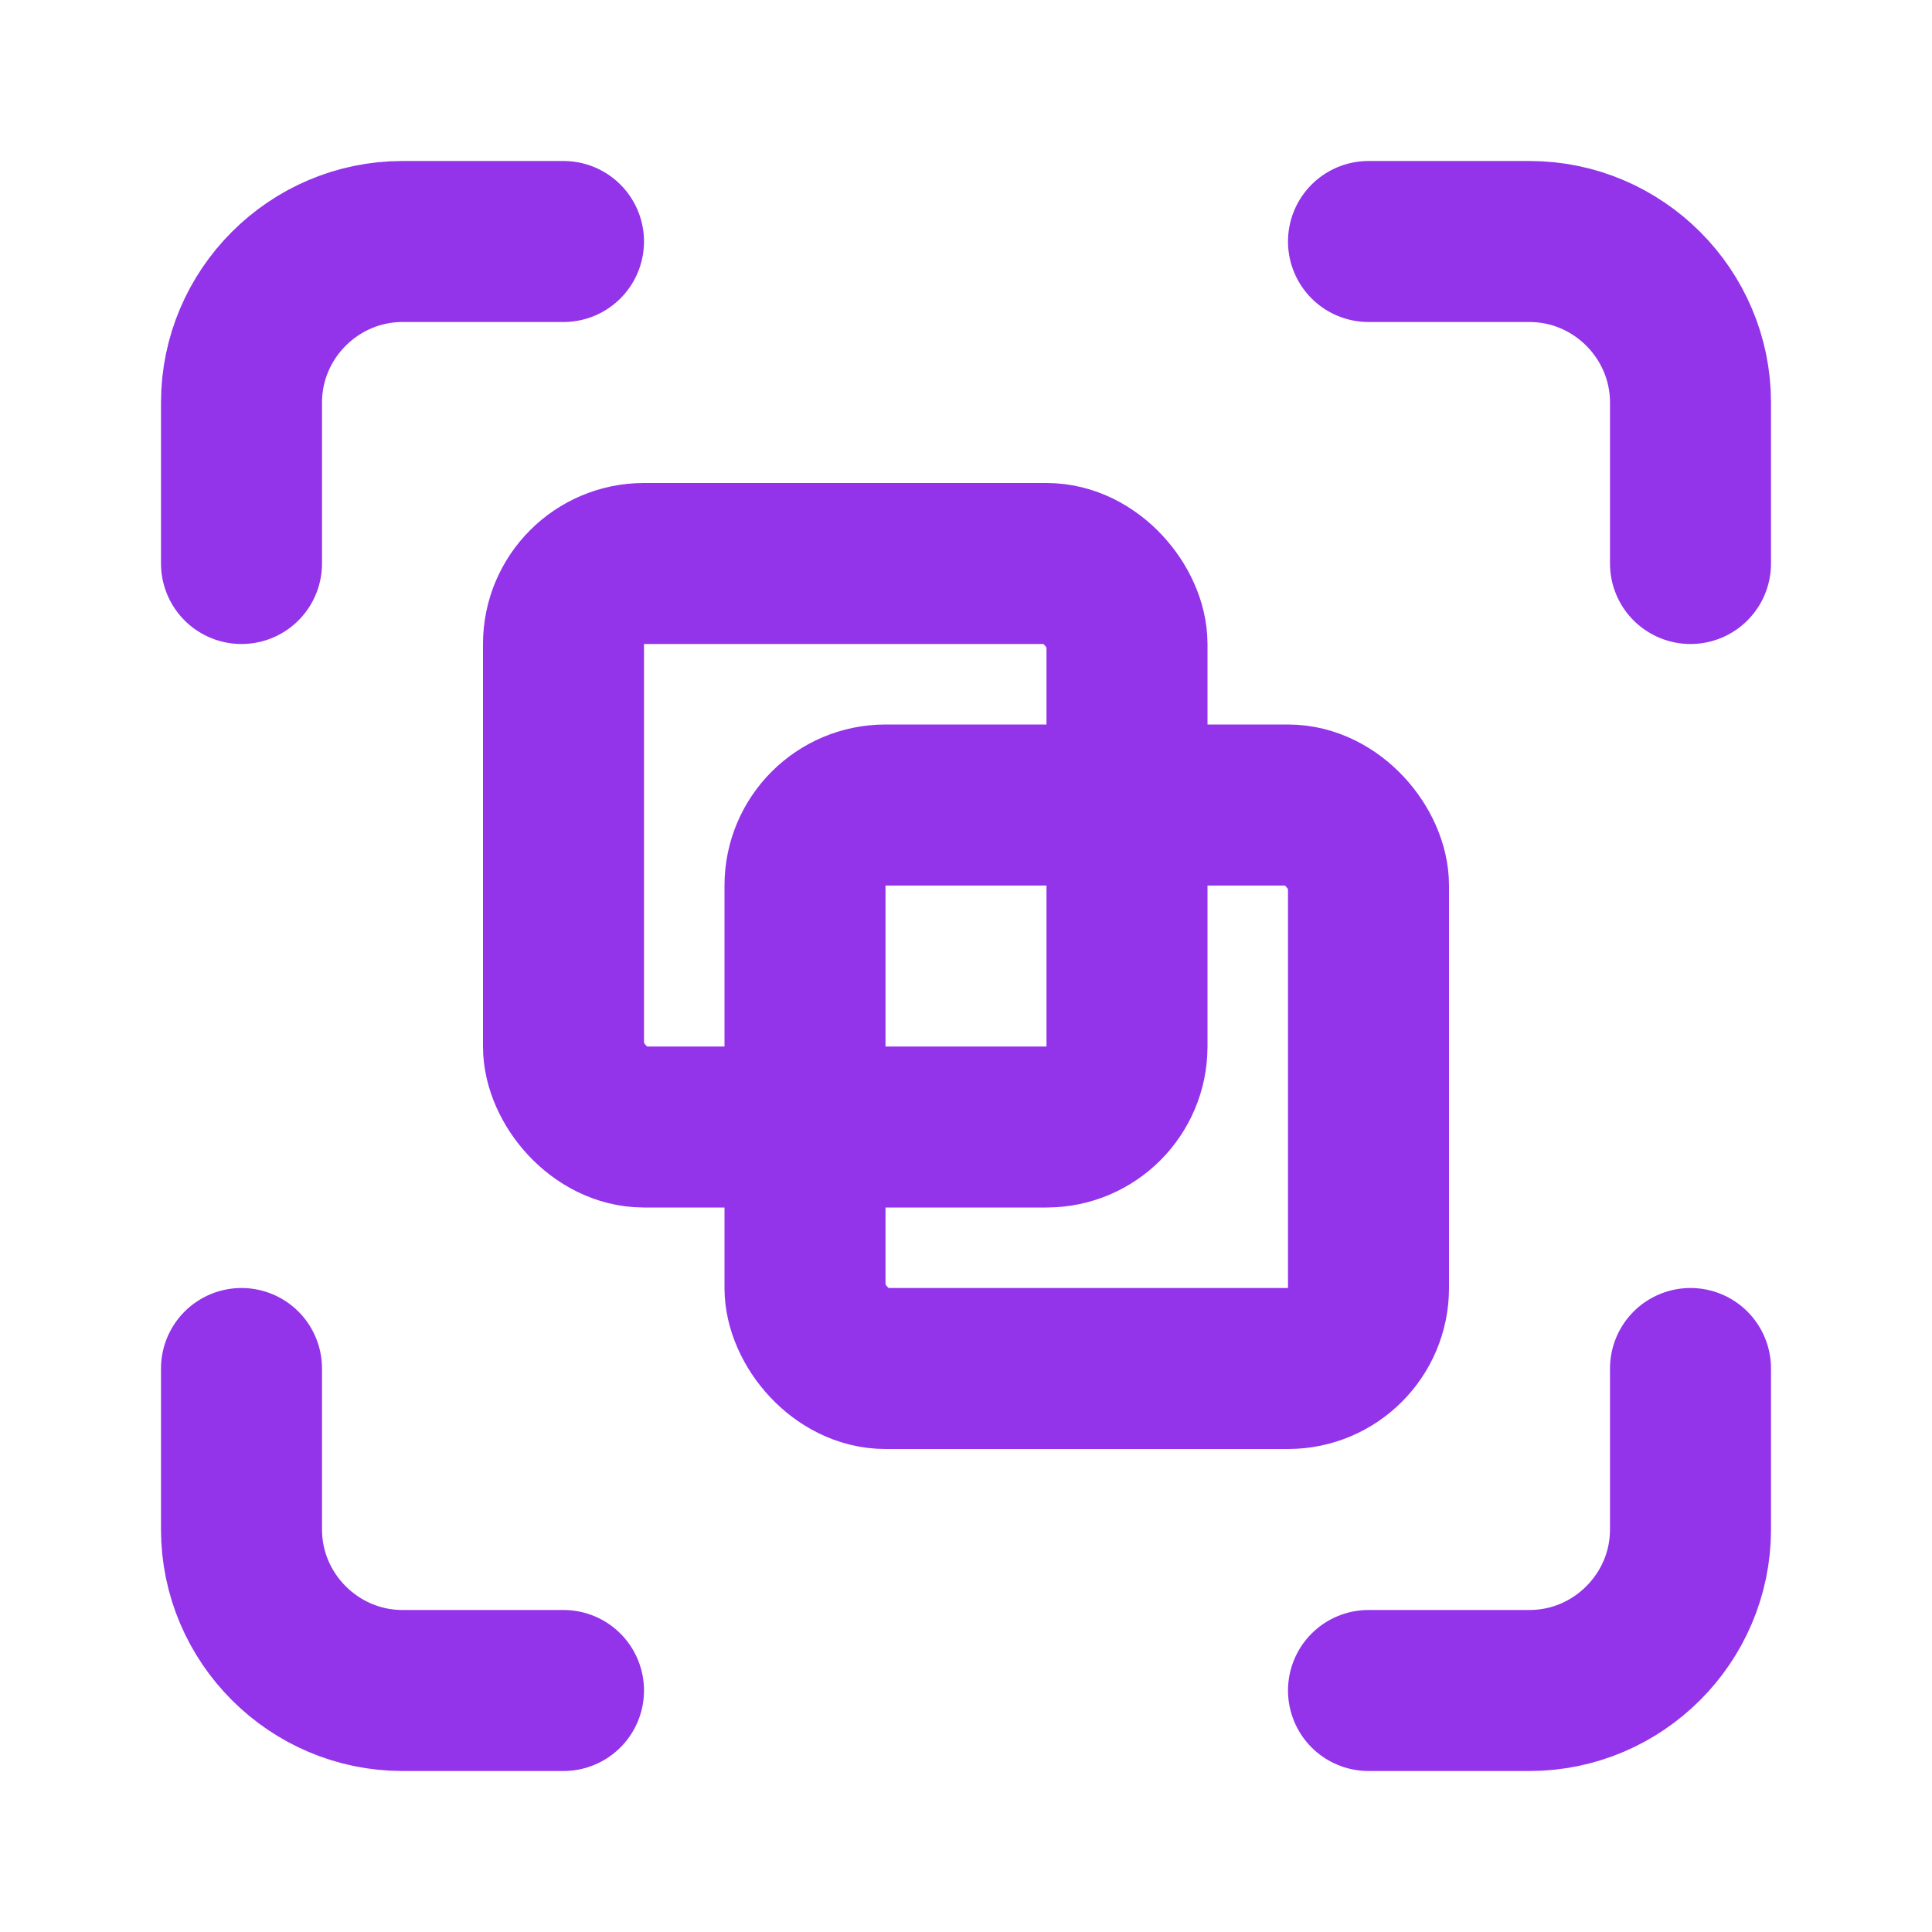
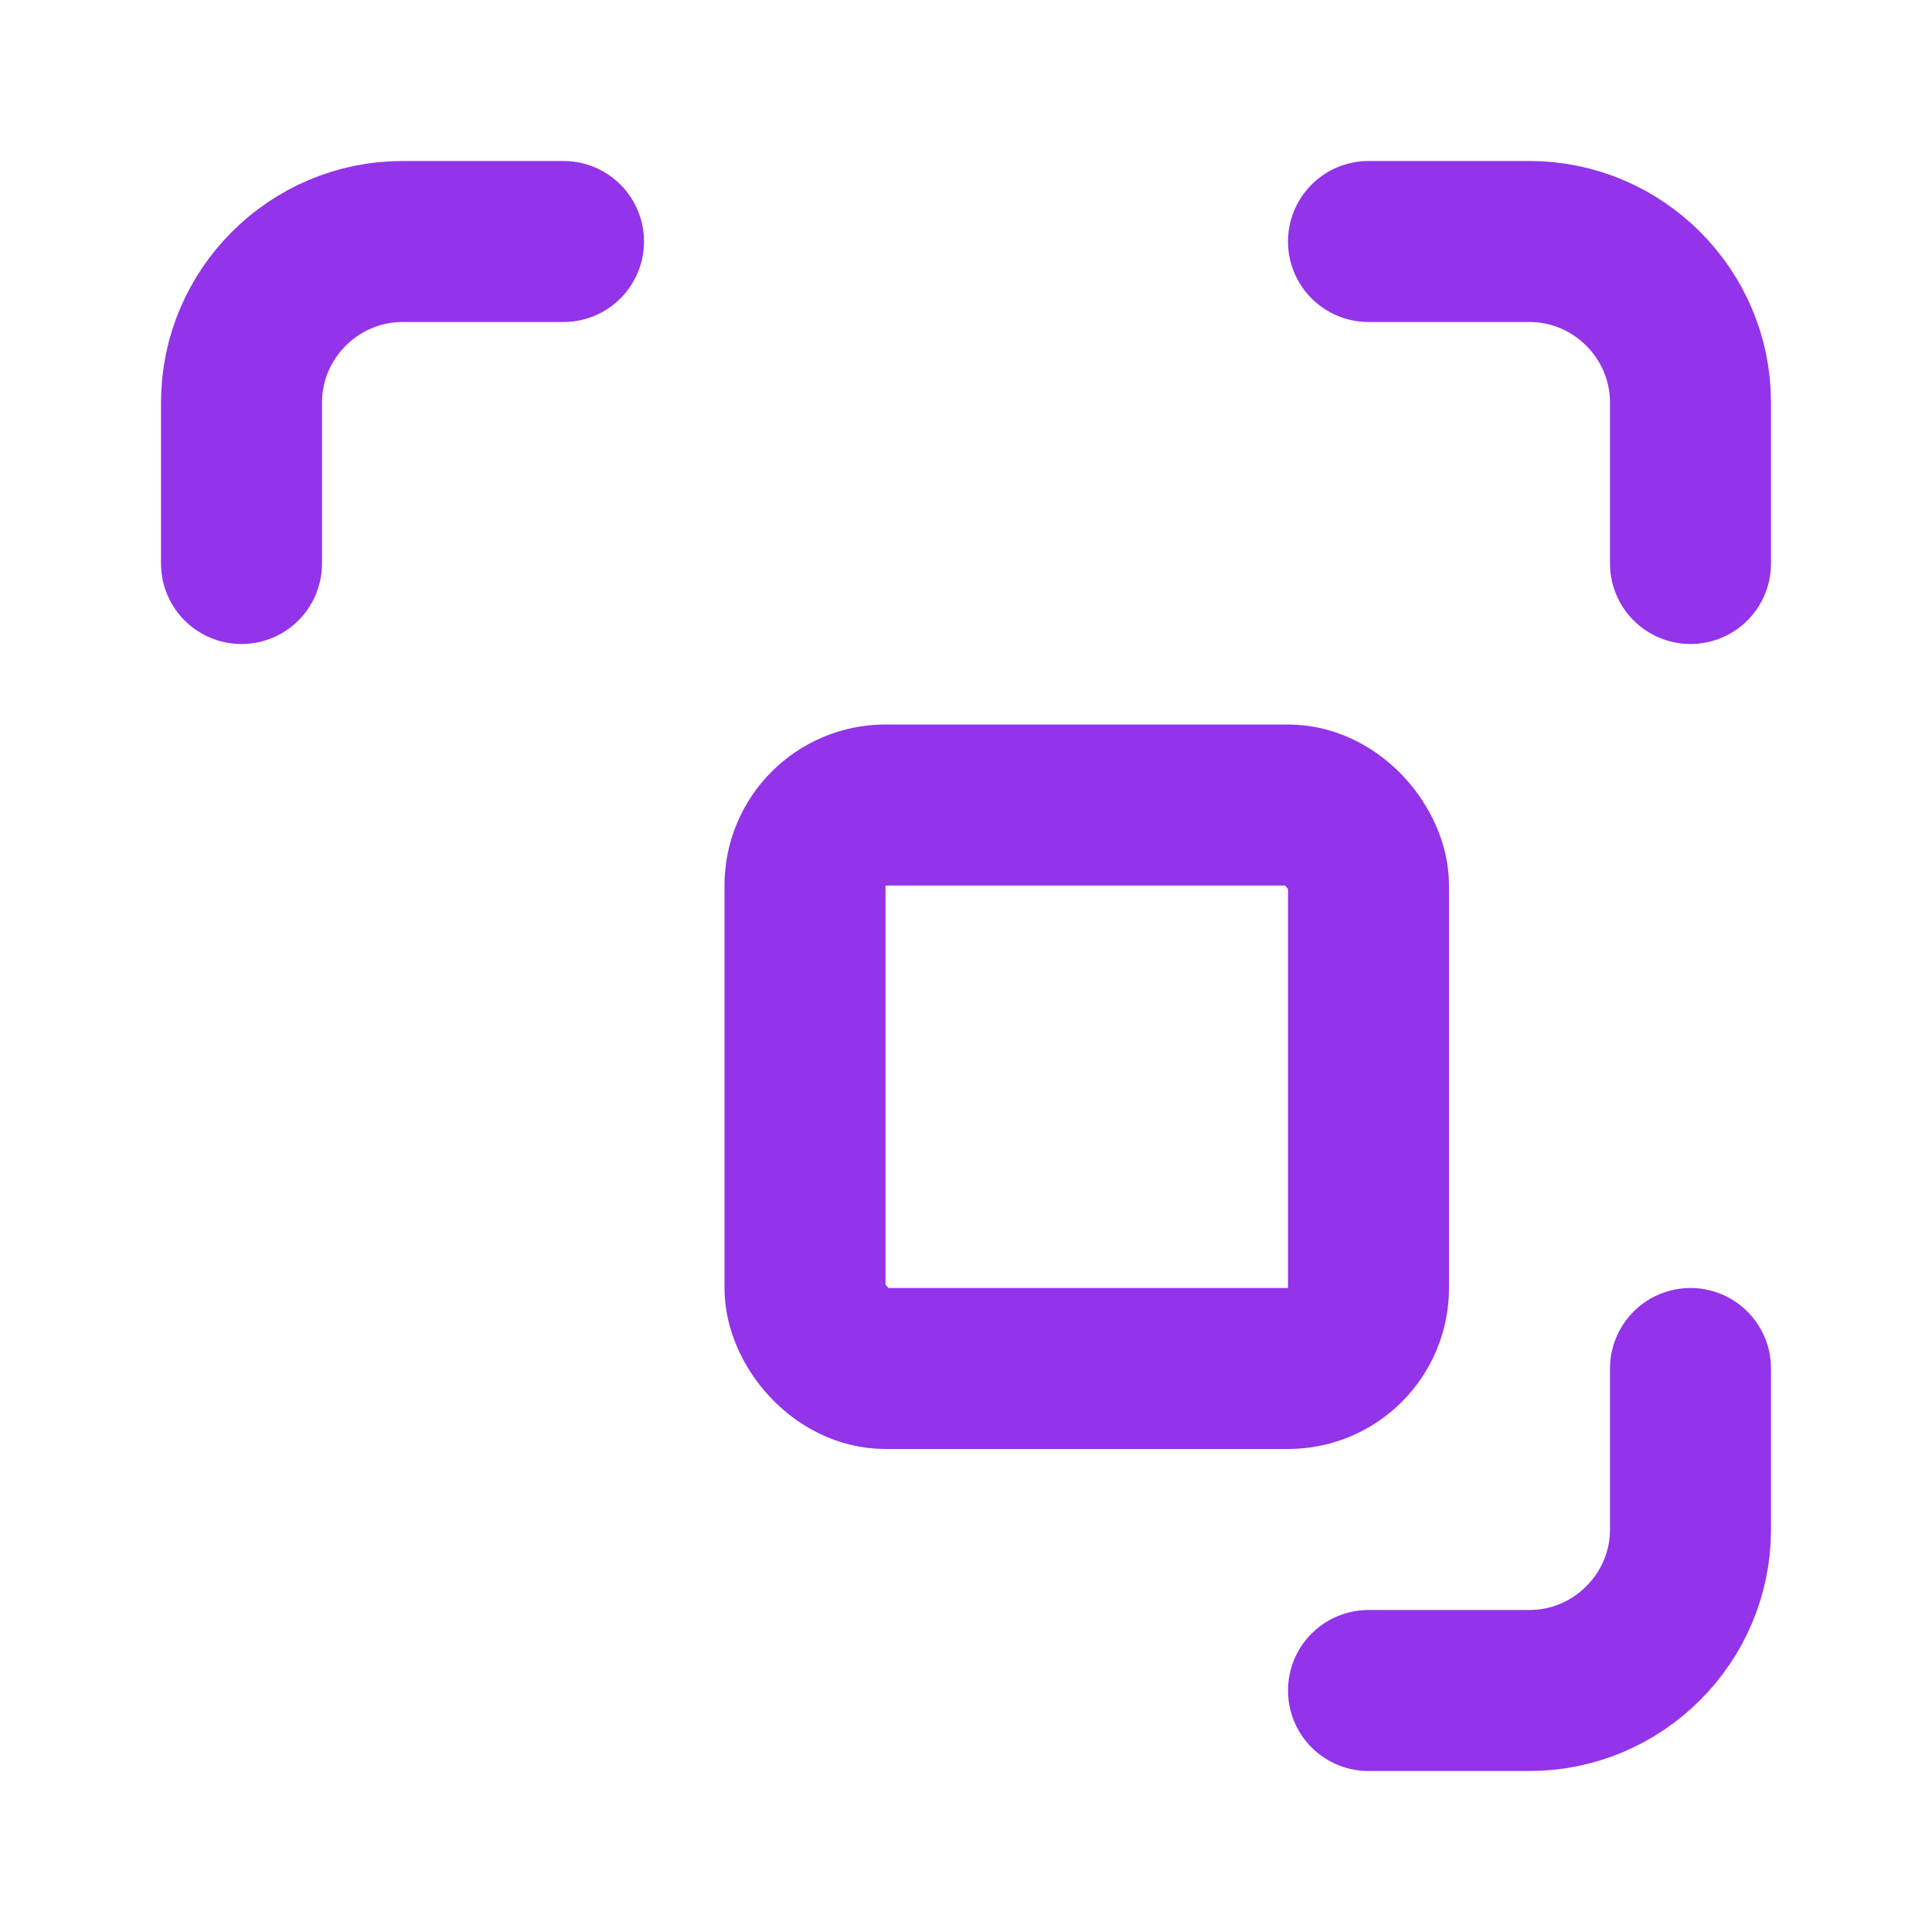
<svg xmlns="http://www.w3.org/2000/svg" width="32" height="32" viewBox="0 0 24 24" fill="none">
  <path d="M3 7V5c0-1.1.9-2 2-2h2" stroke="#9333EA" stroke-width="2" stroke-linecap="round" stroke-linejoin="round" />
  <path d="M17 3h2c1.1 0 2 .9 2 2v2" stroke="#9333EA" stroke-width="2" stroke-linecap="round" stroke-linejoin="round" />
  <path d="M21 17v2c0 1.1-.9 2-2 2h-2" stroke="#9333EA" stroke-width="2" stroke-linecap="round" stroke-linejoin="round" />
-   <path d="M7 21H5c-1.1 0-2-.9-2-2v-2" stroke="#9333EA" stroke-width="2" stroke-linecap="round" stroke-linejoin="round" />
-   <rect width="7" height="7" x="7" y="7" rx="1" stroke="#9333EA" stroke-width="2" stroke-linecap="round" stroke-linejoin="round" />
  <rect width="7" height="7" x="10" y="10" rx="1" stroke="#9333EA" stroke-width="2" stroke-linecap="round" stroke-linejoin="round" />
</svg>